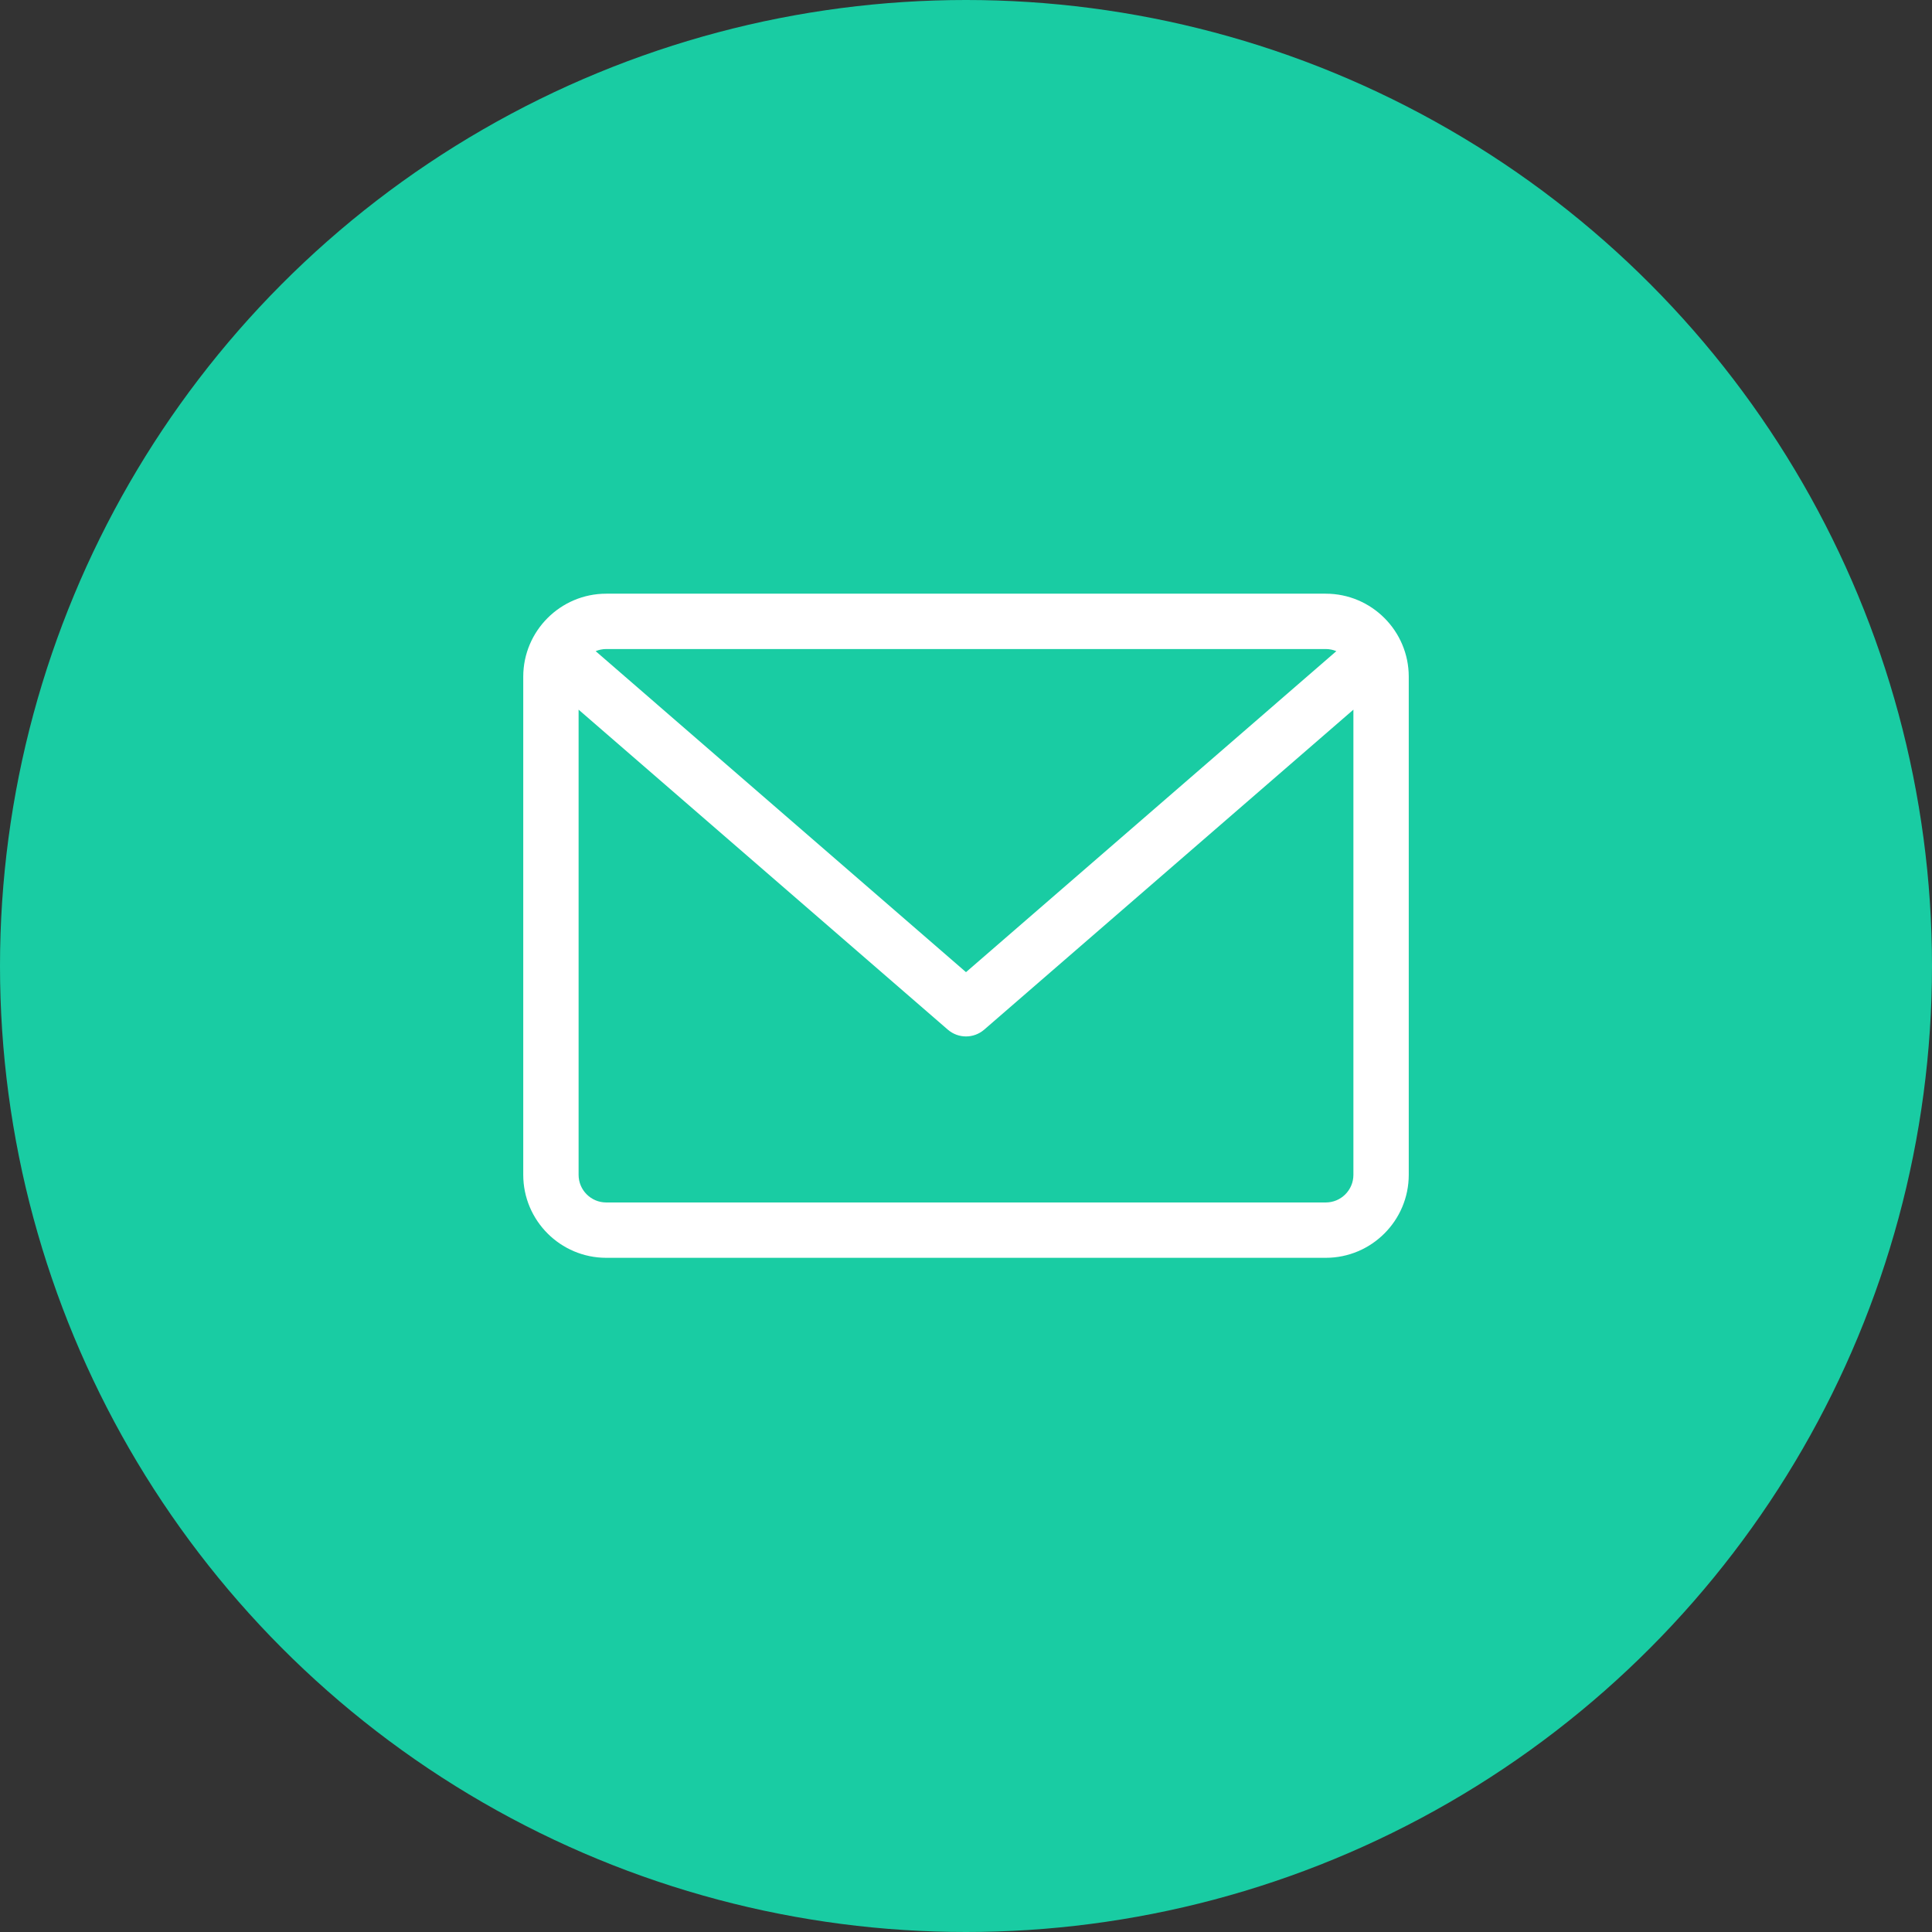
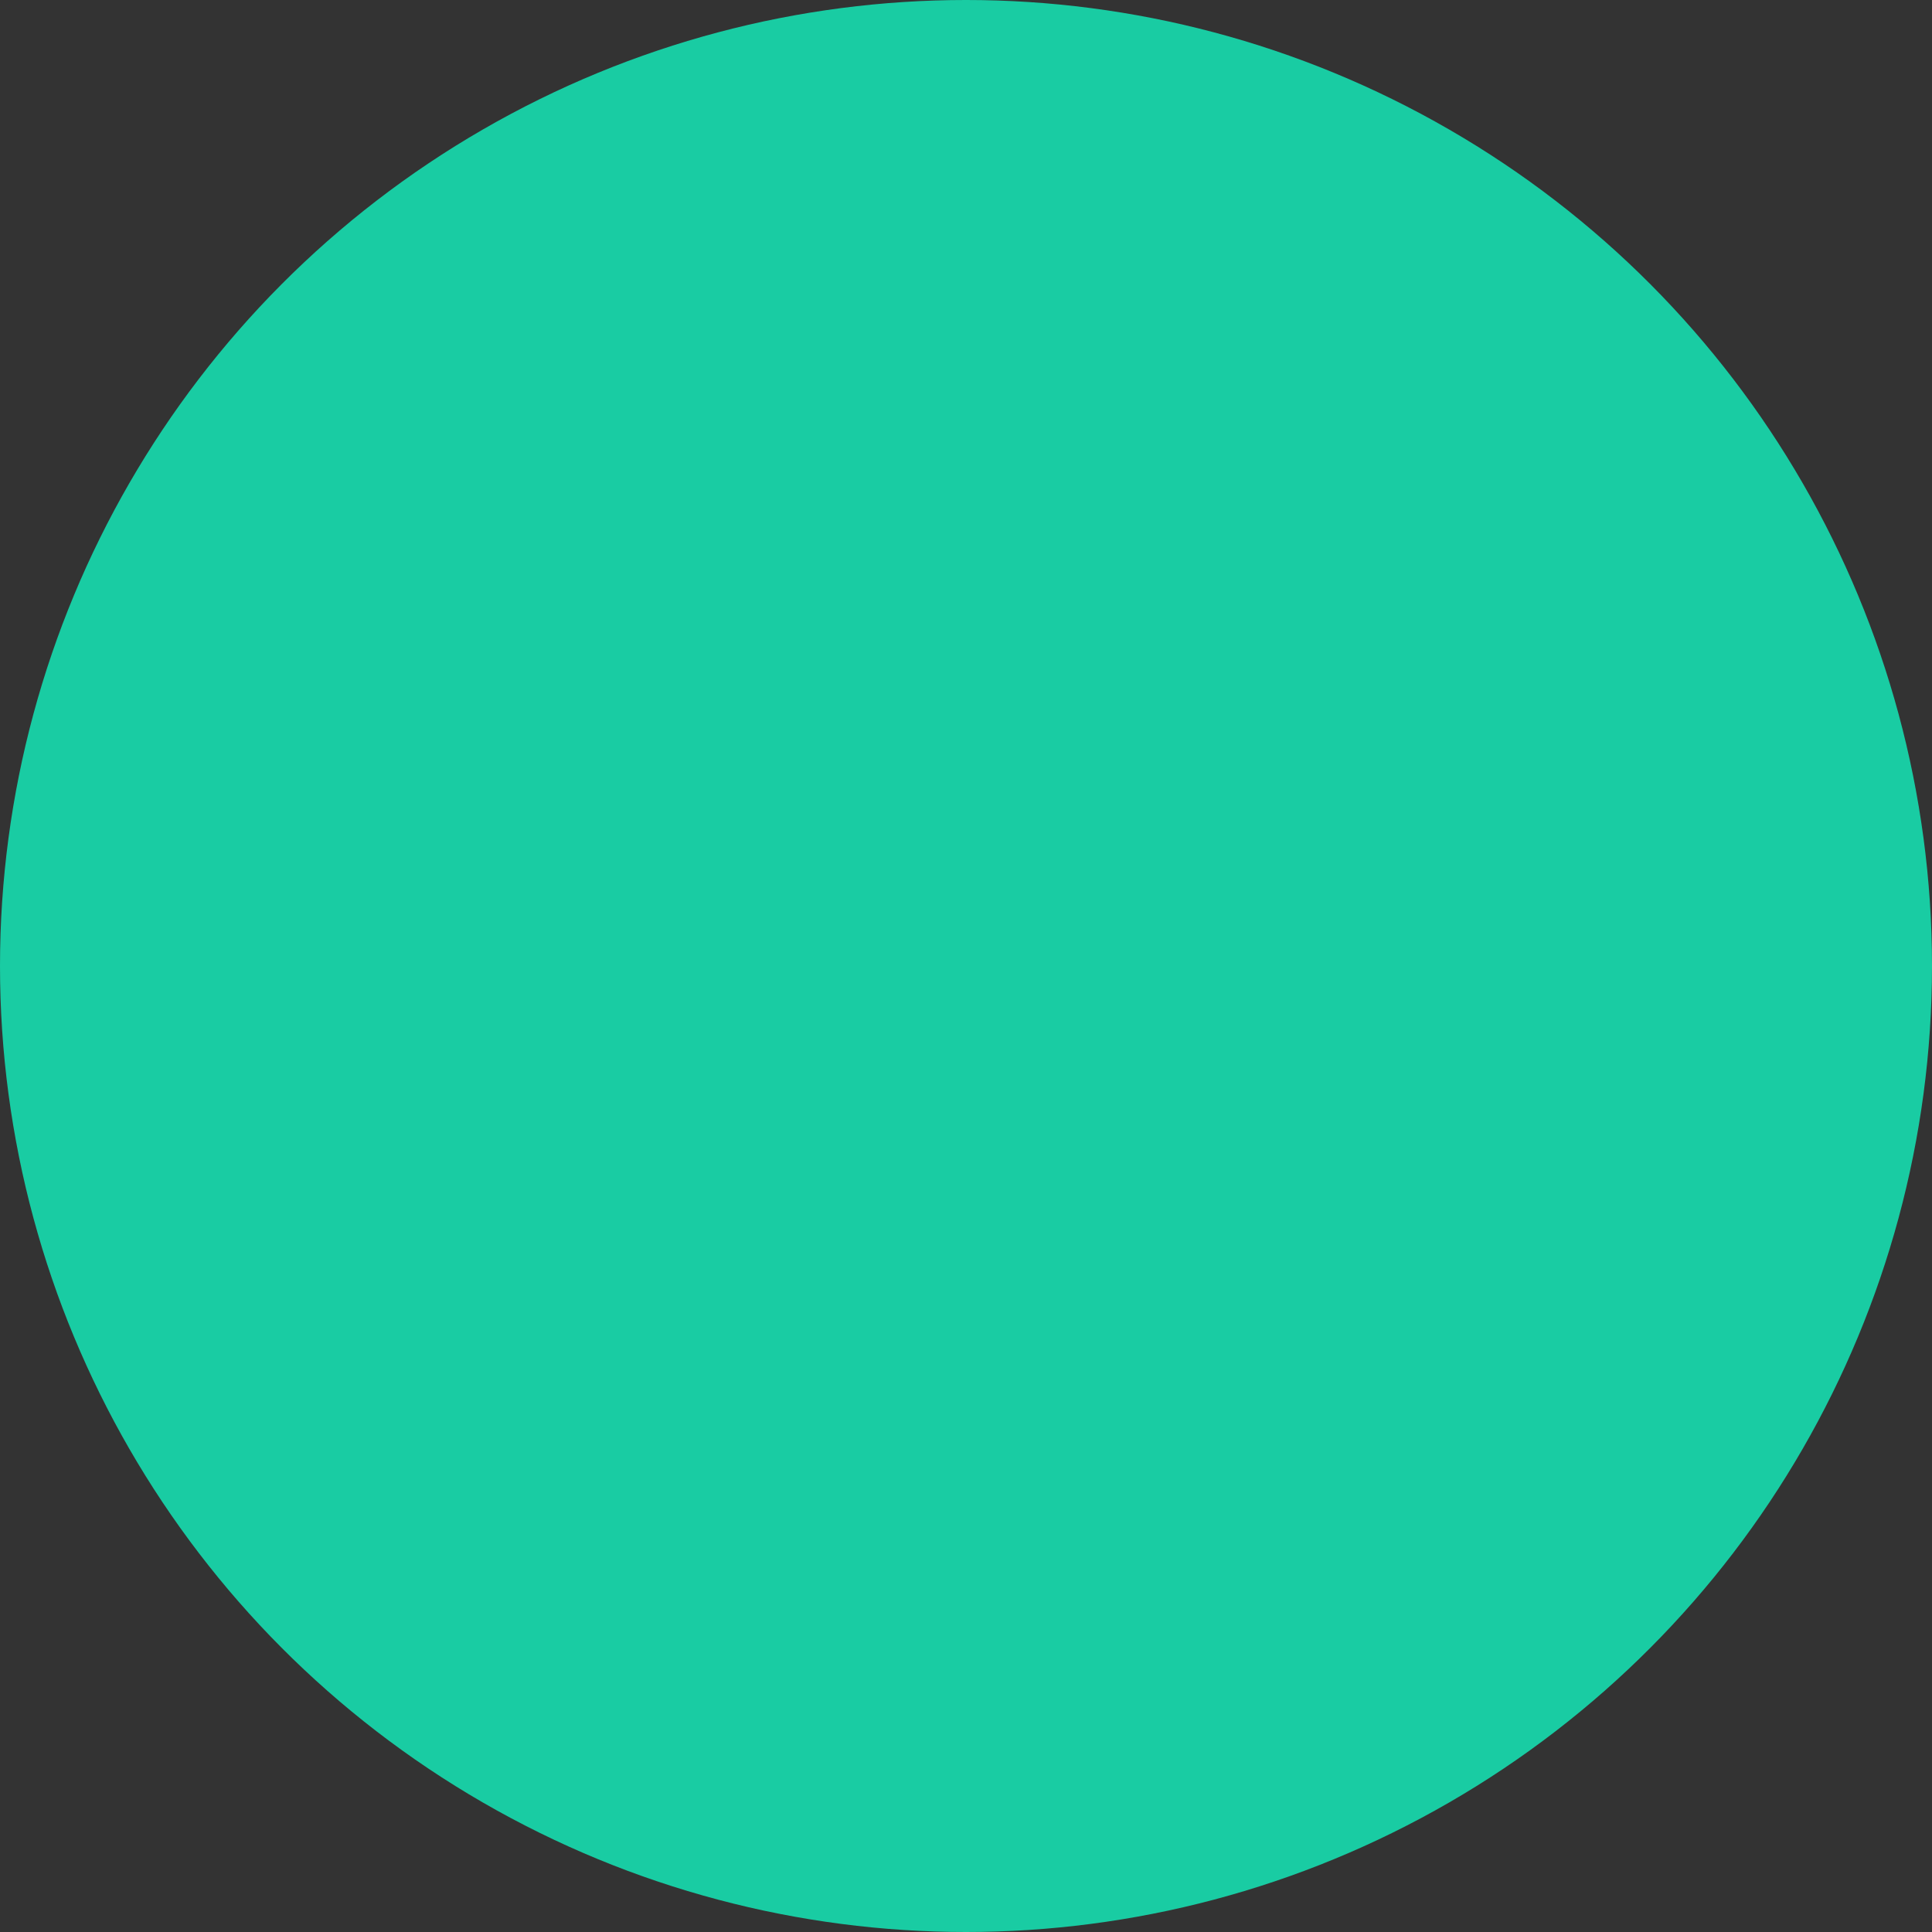
<svg xmlns="http://www.w3.org/2000/svg" width="48" height="48" viewBox="0 0 48 48" fill="none">
  <rect x="0" y="0" width="48" height="48" fill="#333333" stroke="none" />
  <circle cx="24" cy="24" r="24" fill="#19CCA3" />
  <g clip-path="url(#clip0)">
-     <path d="M32.938 14.75H15.062C13.925 14.75 13 15.675 13 16.812V29.188C13 30.325 13.925 31.25 15.062 31.25H32.938C34.075 31.25 35 30.325 35 29.188V16.812C35 15.675 34.075 14.75 32.938 14.75ZM32.938 16.125C33.031 16.125 33.12 16.144 33.201 16.178L24 24.153L14.799 16.178C14.88 16.144 14.969 16.125 15.062 16.125H32.938ZM32.938 29.875H15.062C14.683 29.875 14.375 29.567 14.375 29.188V17.631L23.549 25.582C23.679 25.694 23.84 25.75 24 25.75C24.16 25.75 24.321 25.694 24.451 25.582L33.625 17.631V29.188C33.625 29.567 33.317 29.875 32.938 29.875Z" fill="white" />
-   </g>
+     </g>
  <defs>
    <clipPath id="clip0">
-       <rect width="22" height="22" fill="white" transform="translate(13 12)" />
-     </clipPath>
+       </clipPath>
  </defs>
</svg>